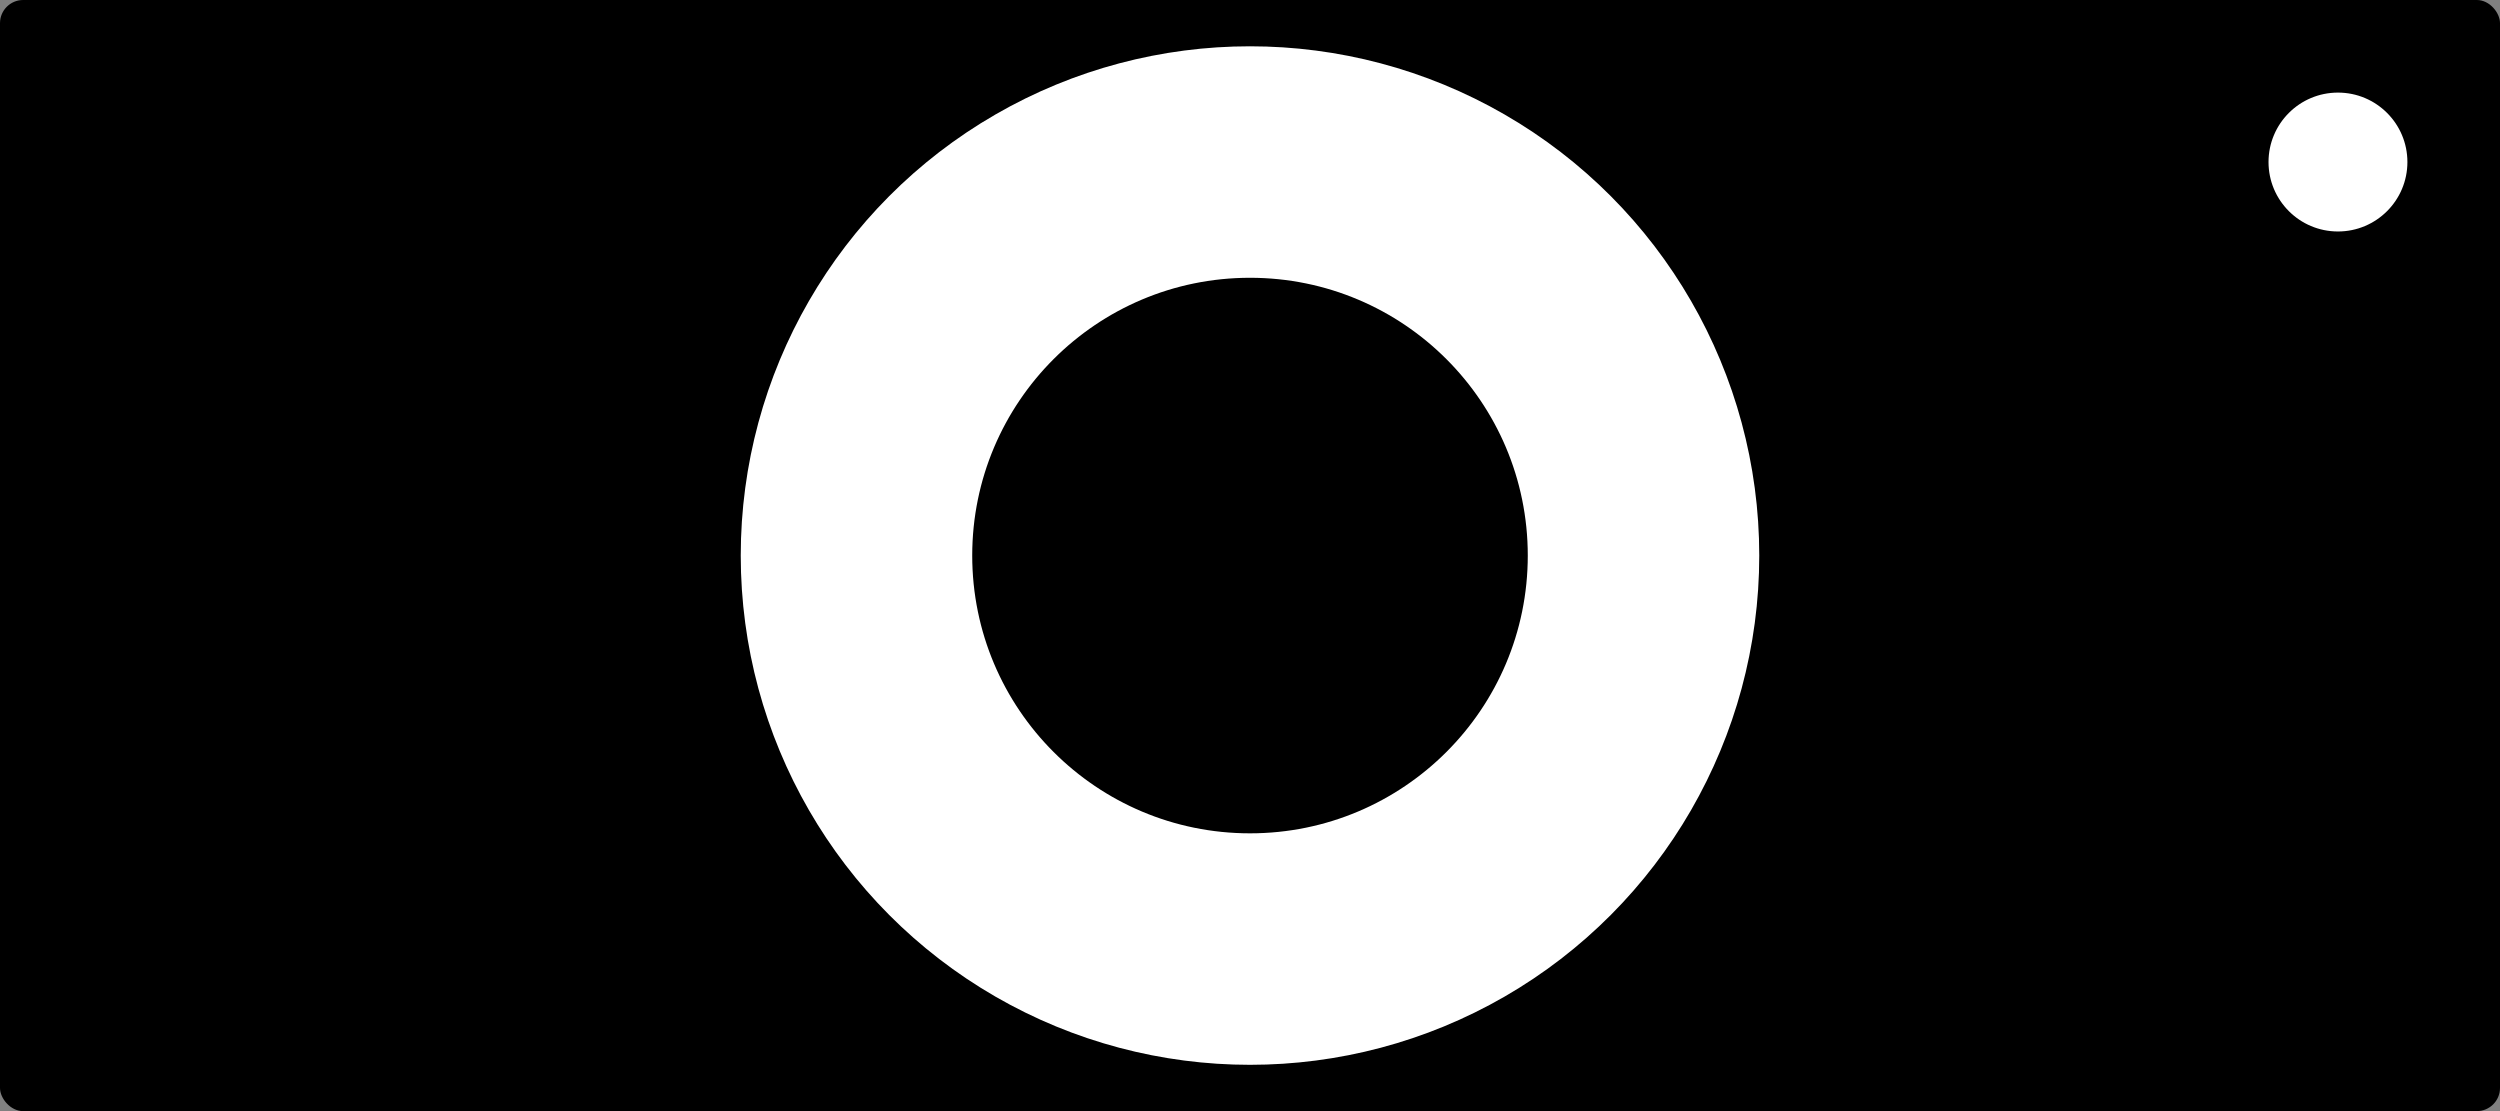
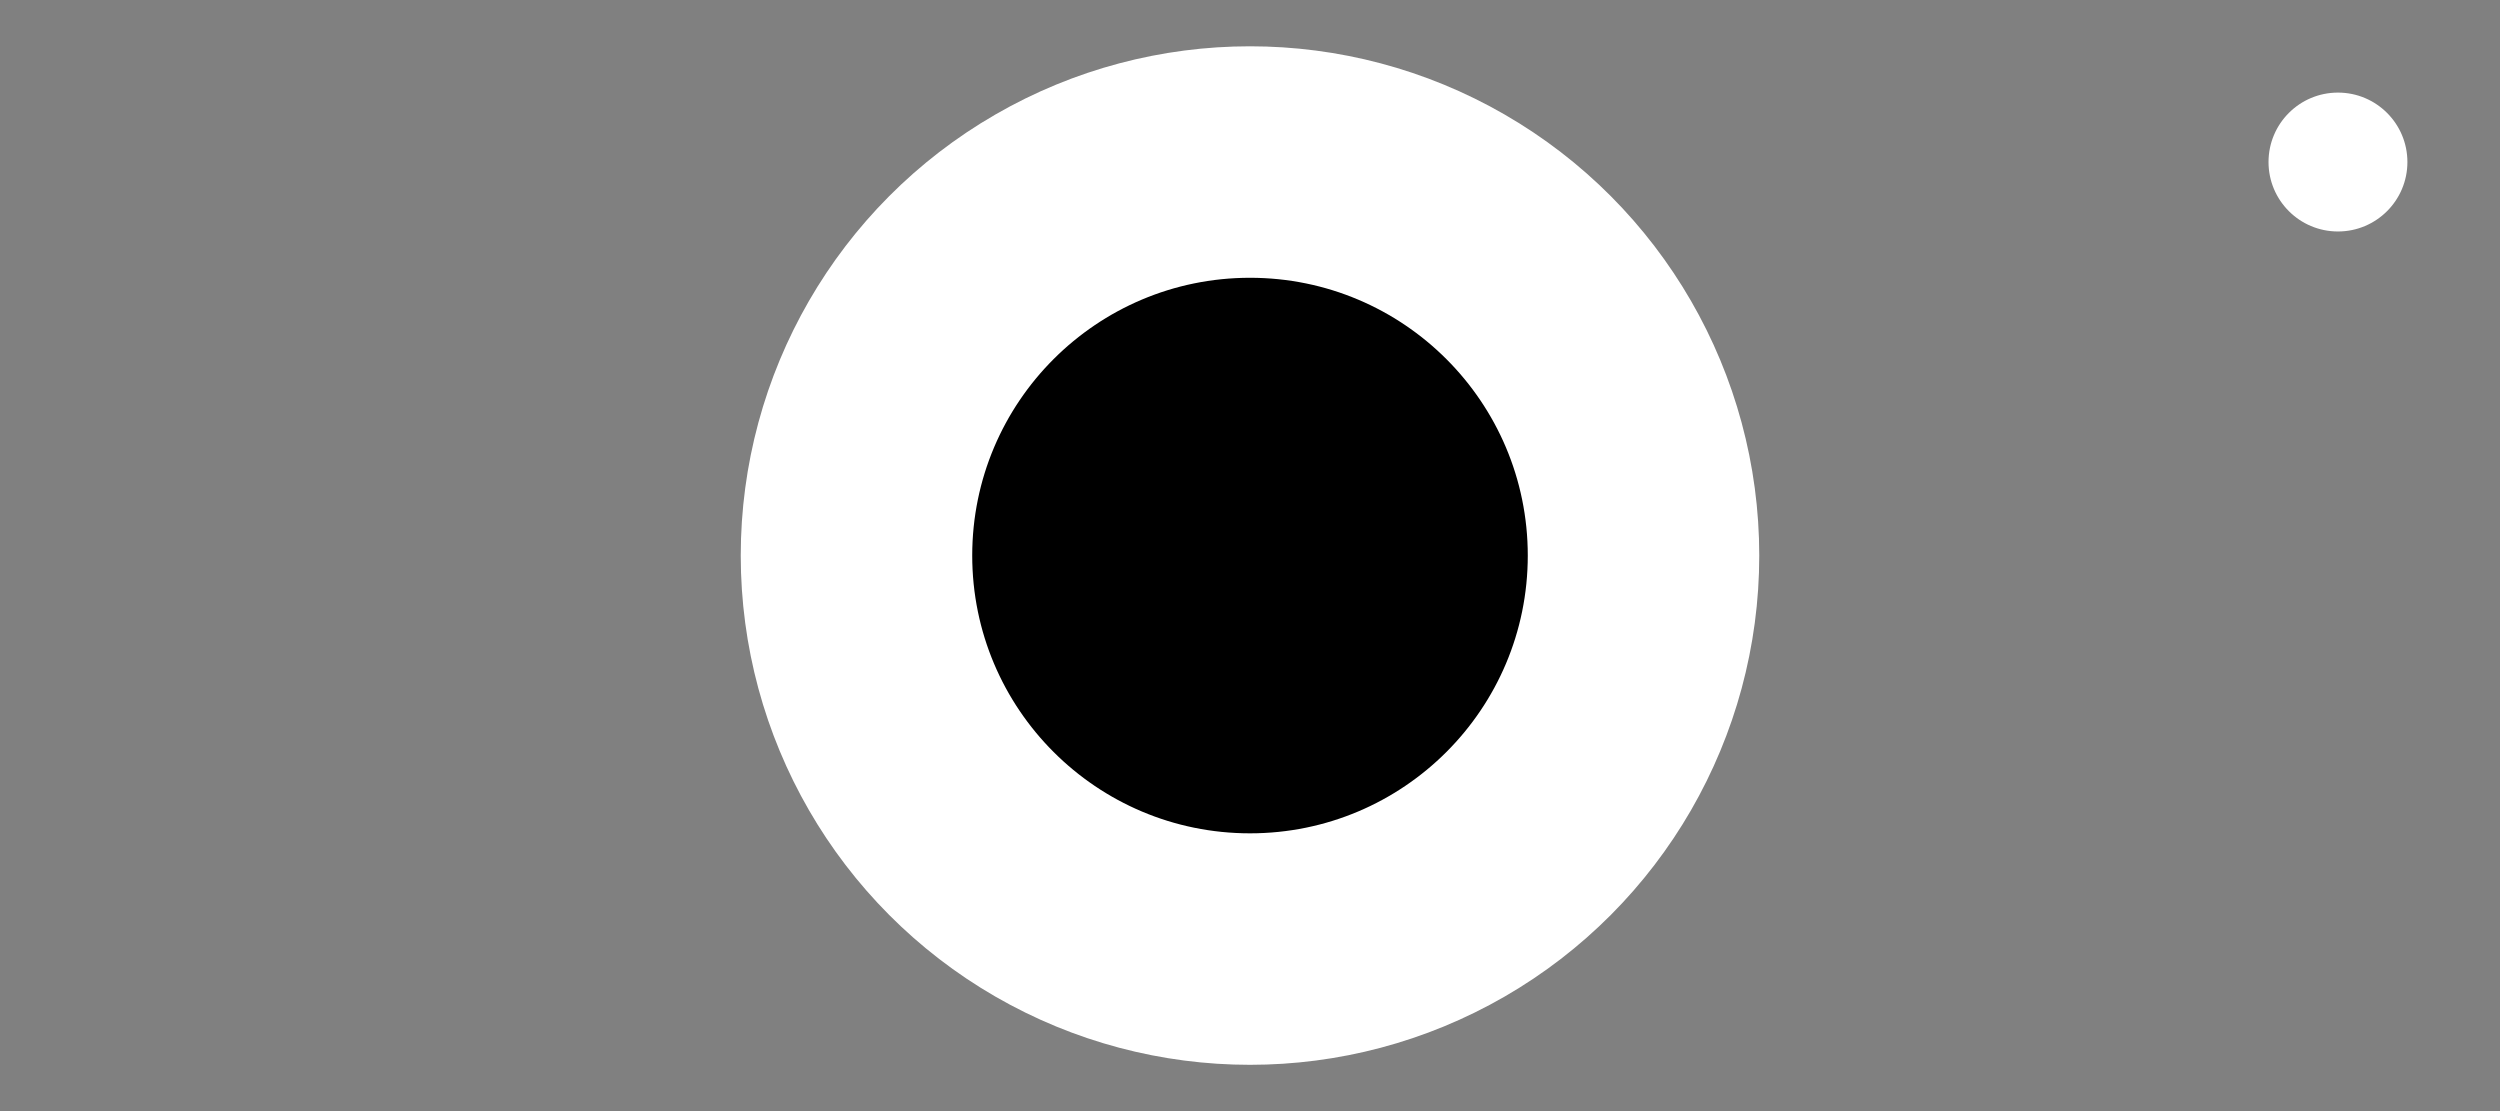
<svg xmlns="http://www.w3.org/2000/svg" width="27" height="12" viewBox="0 0 27 12" fill="none">
  <rect x="0" y="0" width="27" height="12" fill="#808080" stroke="none" />
-   <rect width="27" height="12" rx="0.25" fill="black" />
  <circle cx="13.5" cy="6" r="5.5" fill="white" />
  <circle cx="13.5" cy="6" r="3" fill="black" />
  <circle cx="25.25" cy="1.75" r="0.75" fill="white" />
</svg>